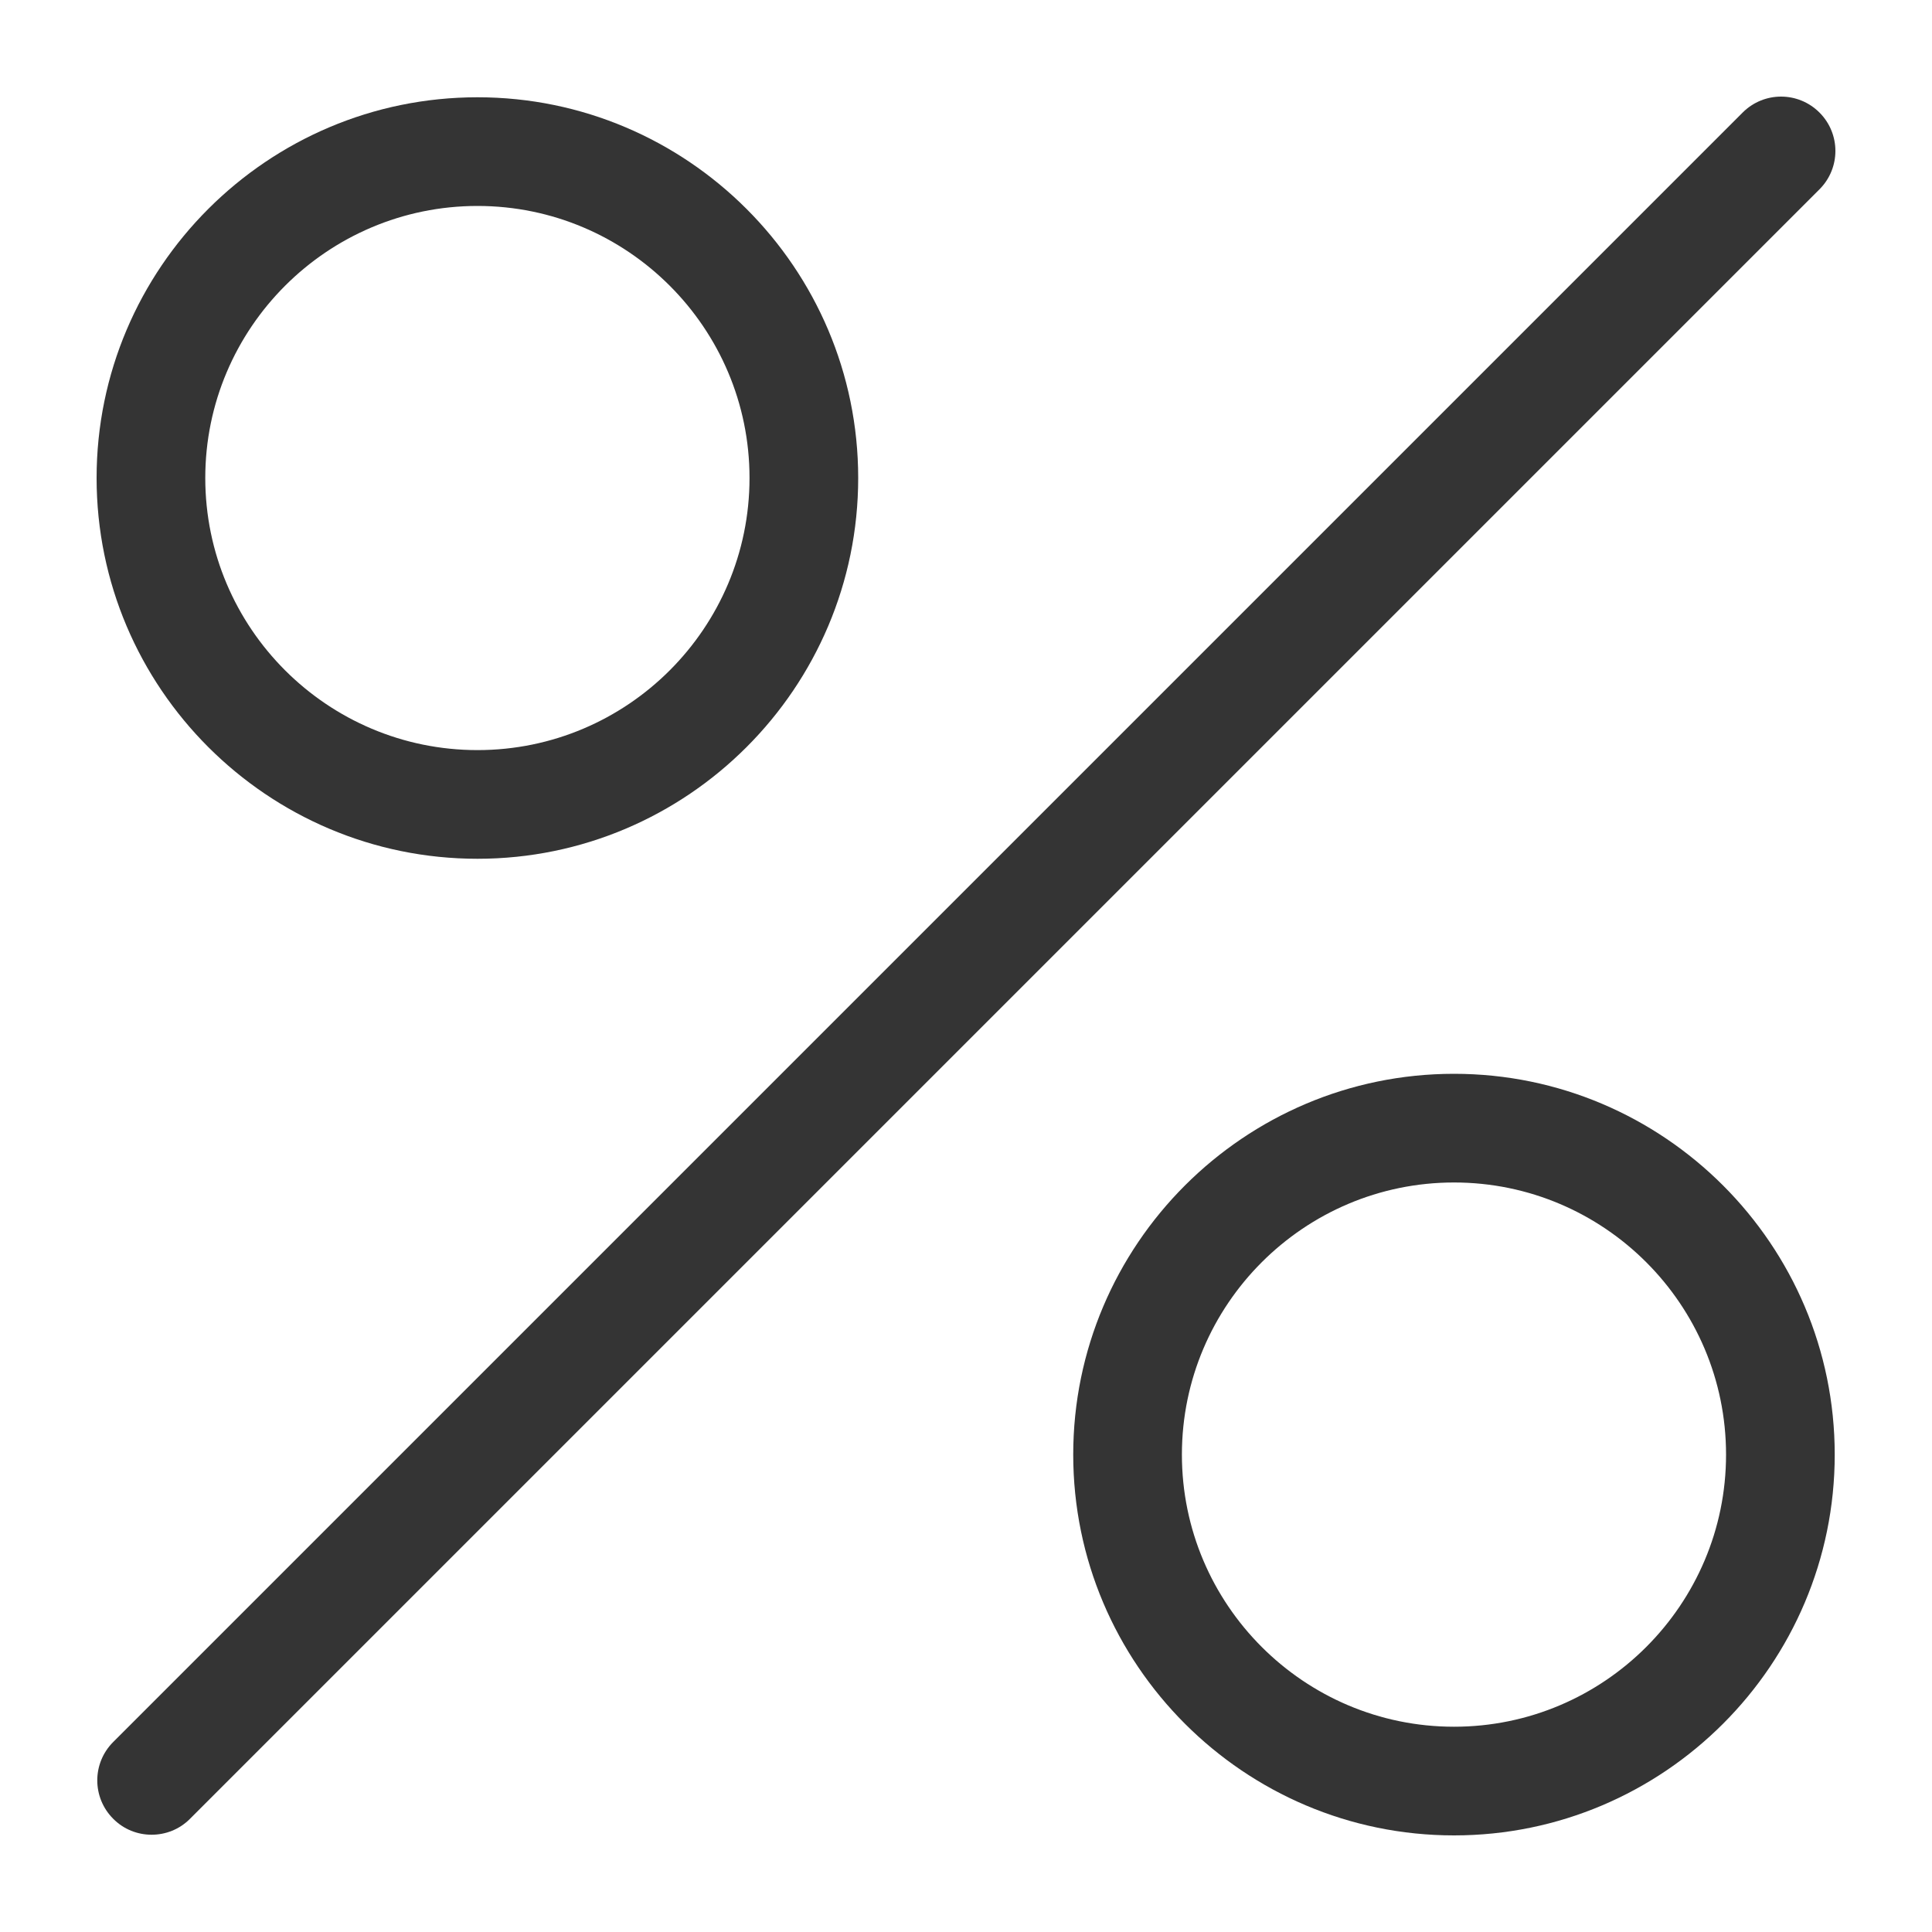
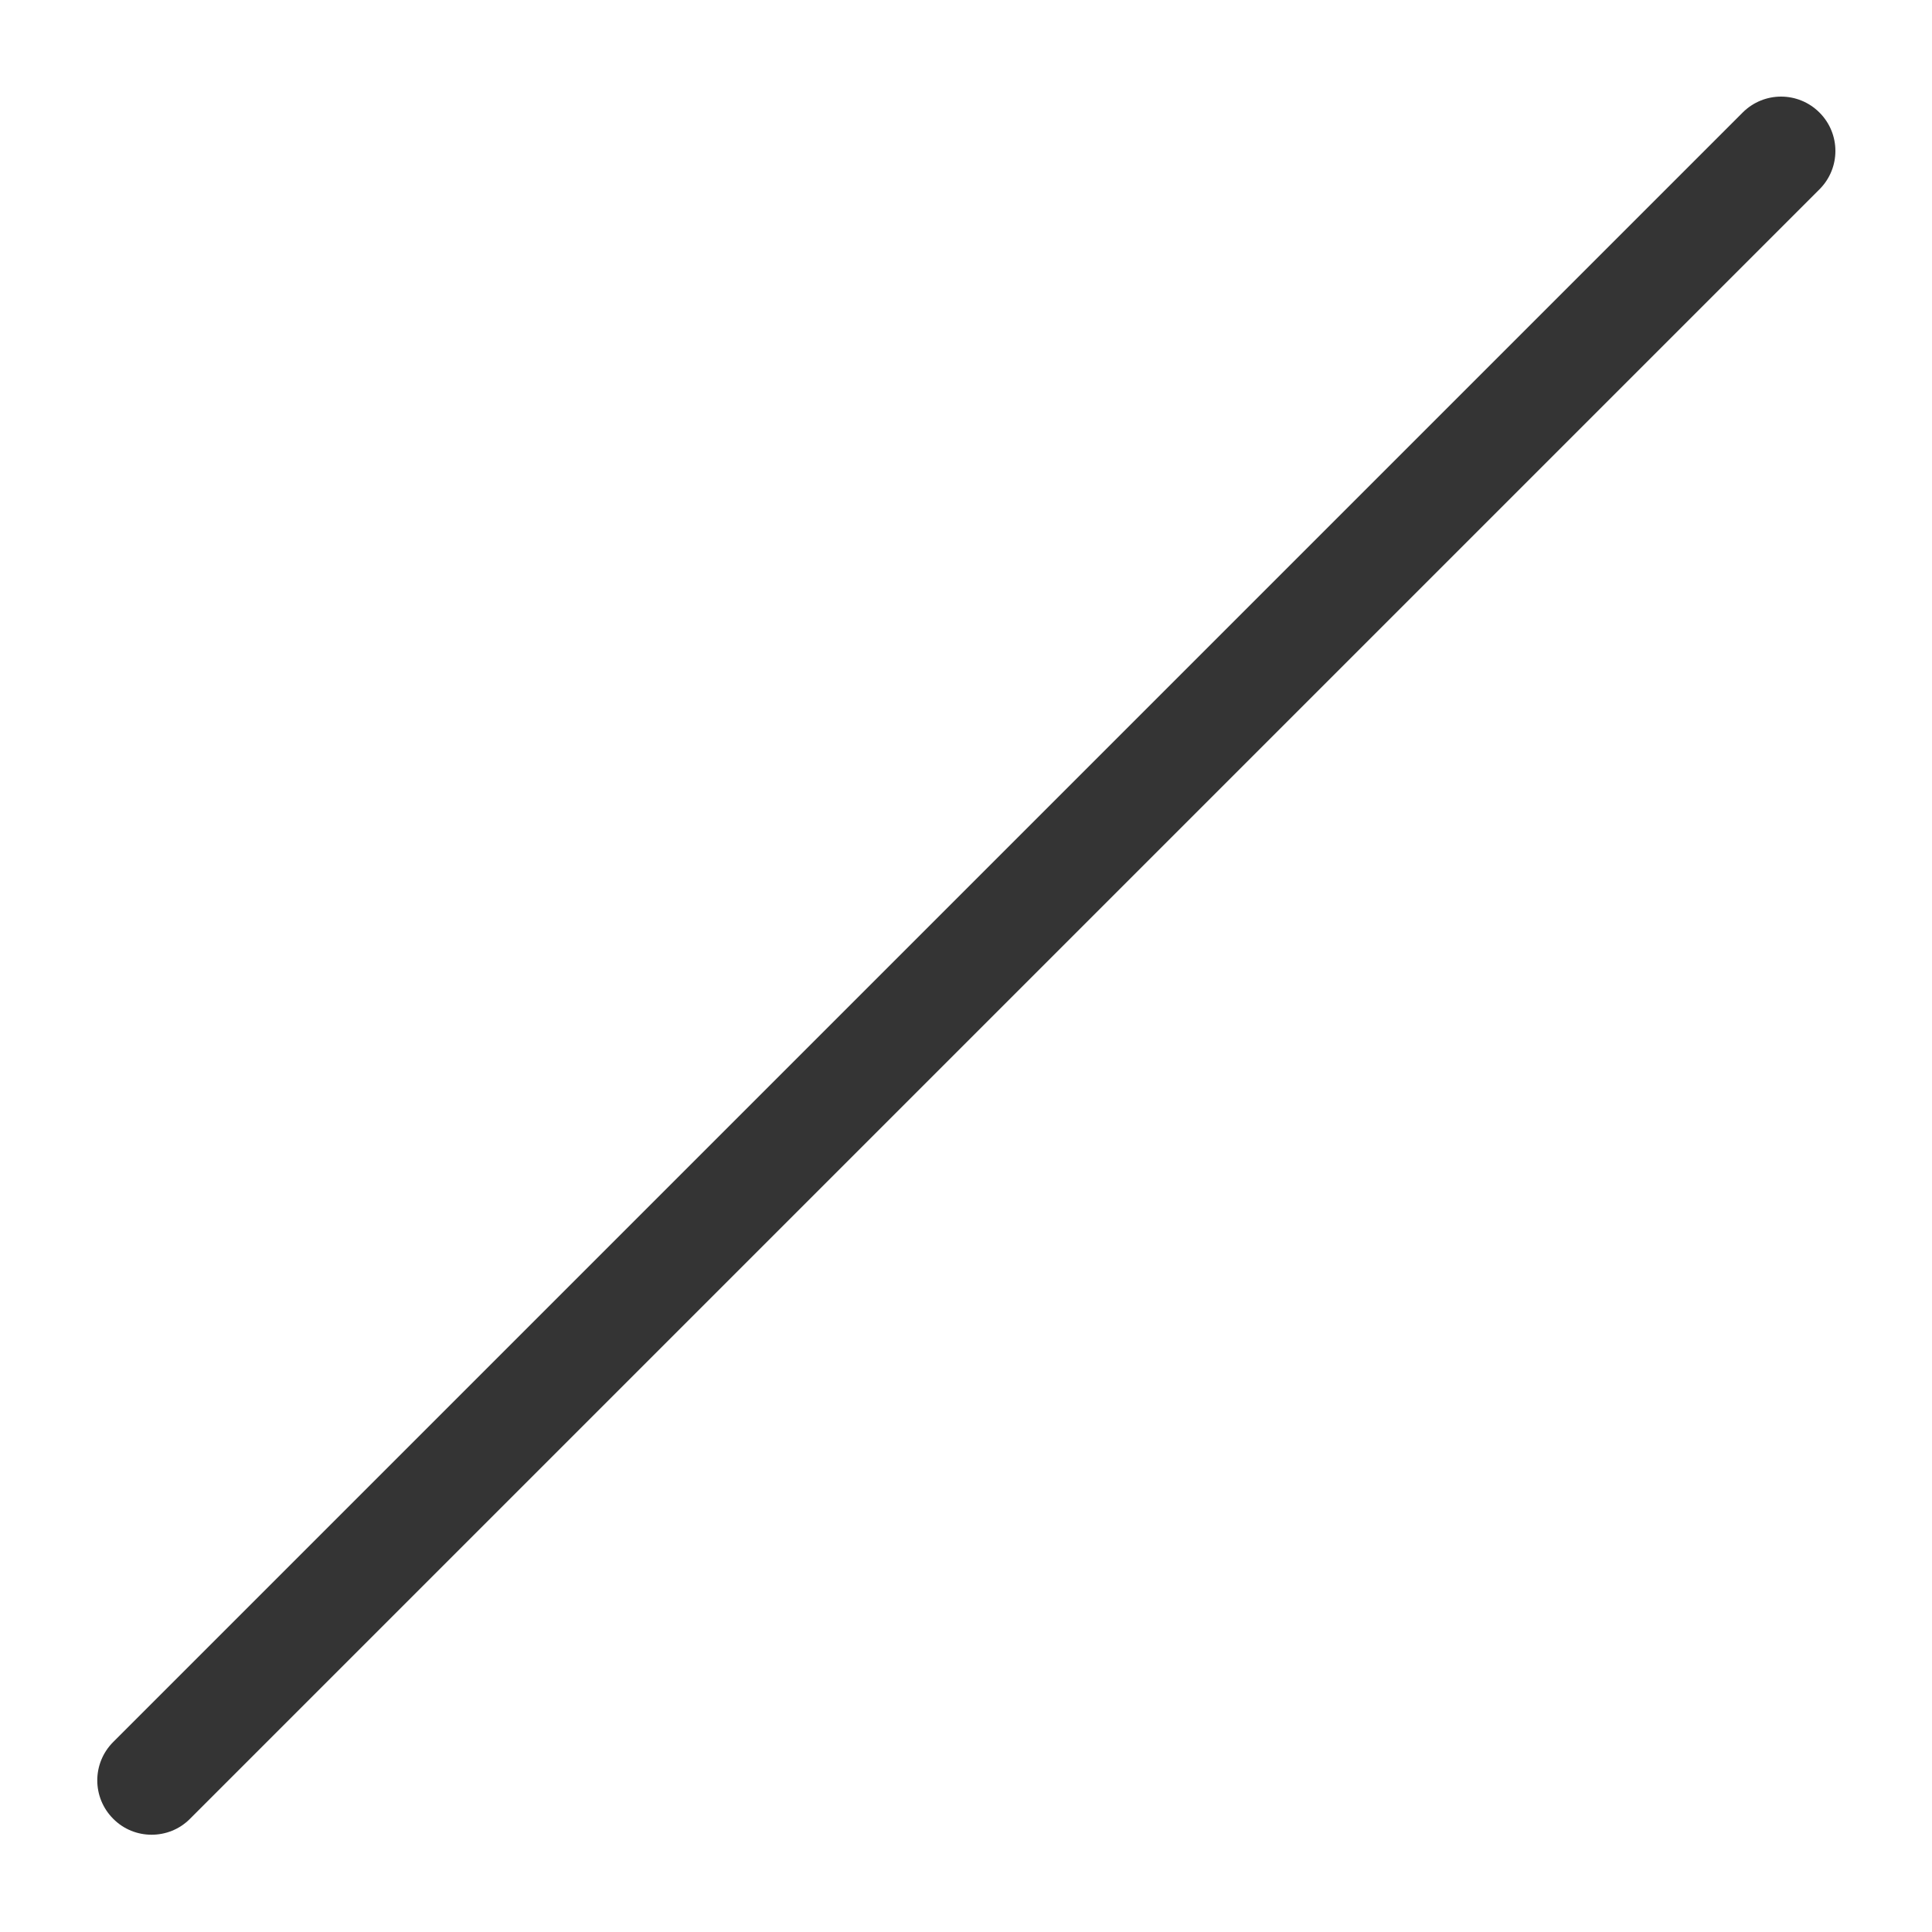
<svg xmlns="http://www.w3.org/2000/svg" width="20" height="20" viewBox="0 0 20 20" fill="none">
  <path d="M18.835 1.165C18.615 0.945 18.26 0.945 18.04 1.165L1.172 18.033C0.952 18.253 0.952 18.608 1.172 18.828C1.281 18.938 1.425 18.993 1.569 18.993C1.713 18.993 1.857 18.939 1.967 18.828L18.835 1.96C19.055 1.74 19.055 1.385 18.835 1.165Z" fill="#343434" />
-   <path d="M4.943 1.007C2.769 1.007 1 2.775 1 4.948C1 7.121 2.769 8.89 4.943 8.89C7.115 8.89 8.884 7.122 8.884 4.948C8.884 2.775 7.115 1.007 4.943 1.007ZM4.943 7.765C3.389 7.765 2.125 6.502 2.125 4.948C2.125 3.396 3.389 2.132 4.943 2.132C6.496 2.132 7.759 3.396 7.759 4.948C7.759 6.502 6.496 7.765 4.943 7.765Z" fill="#343434" />
-   <path d="M15.052 11.116C12.879 11.116 11.11 12.885 11.11 15.058C11.11 17.231 12.879 19 15.052 19C17.225 19 18.993 17.231 18.993 15.058C18.993 12.885 17.225 11.116 15.052 11.116ZM15.052 17.875C13.499 17.875 12.235 16.611 12.235 15.058C12.235 13.505 13.499 12.241 15.052 12.241C16.605 12.241 17.868 13.505 17.868 15.058C17.868 16.611 16.605 17.875 15.052 17.875Z" fill="#343434" />
</svg>